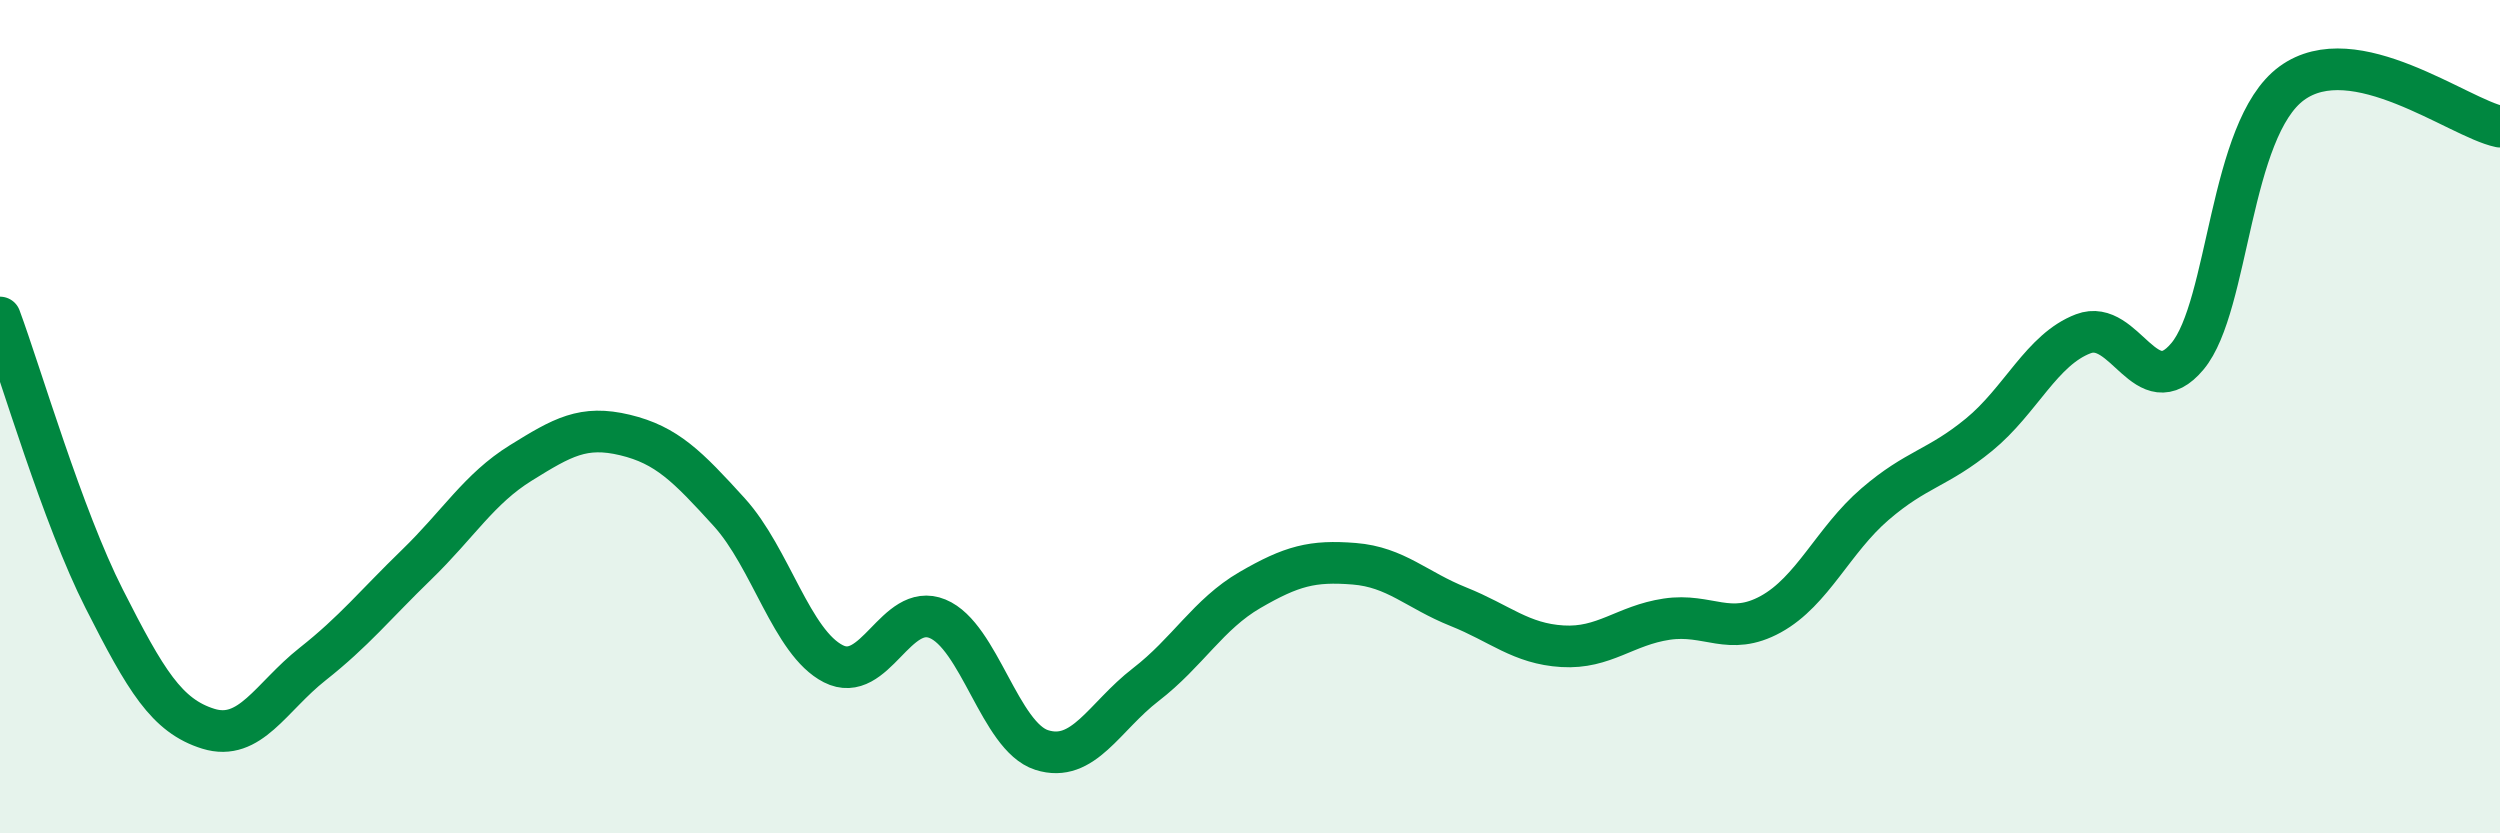
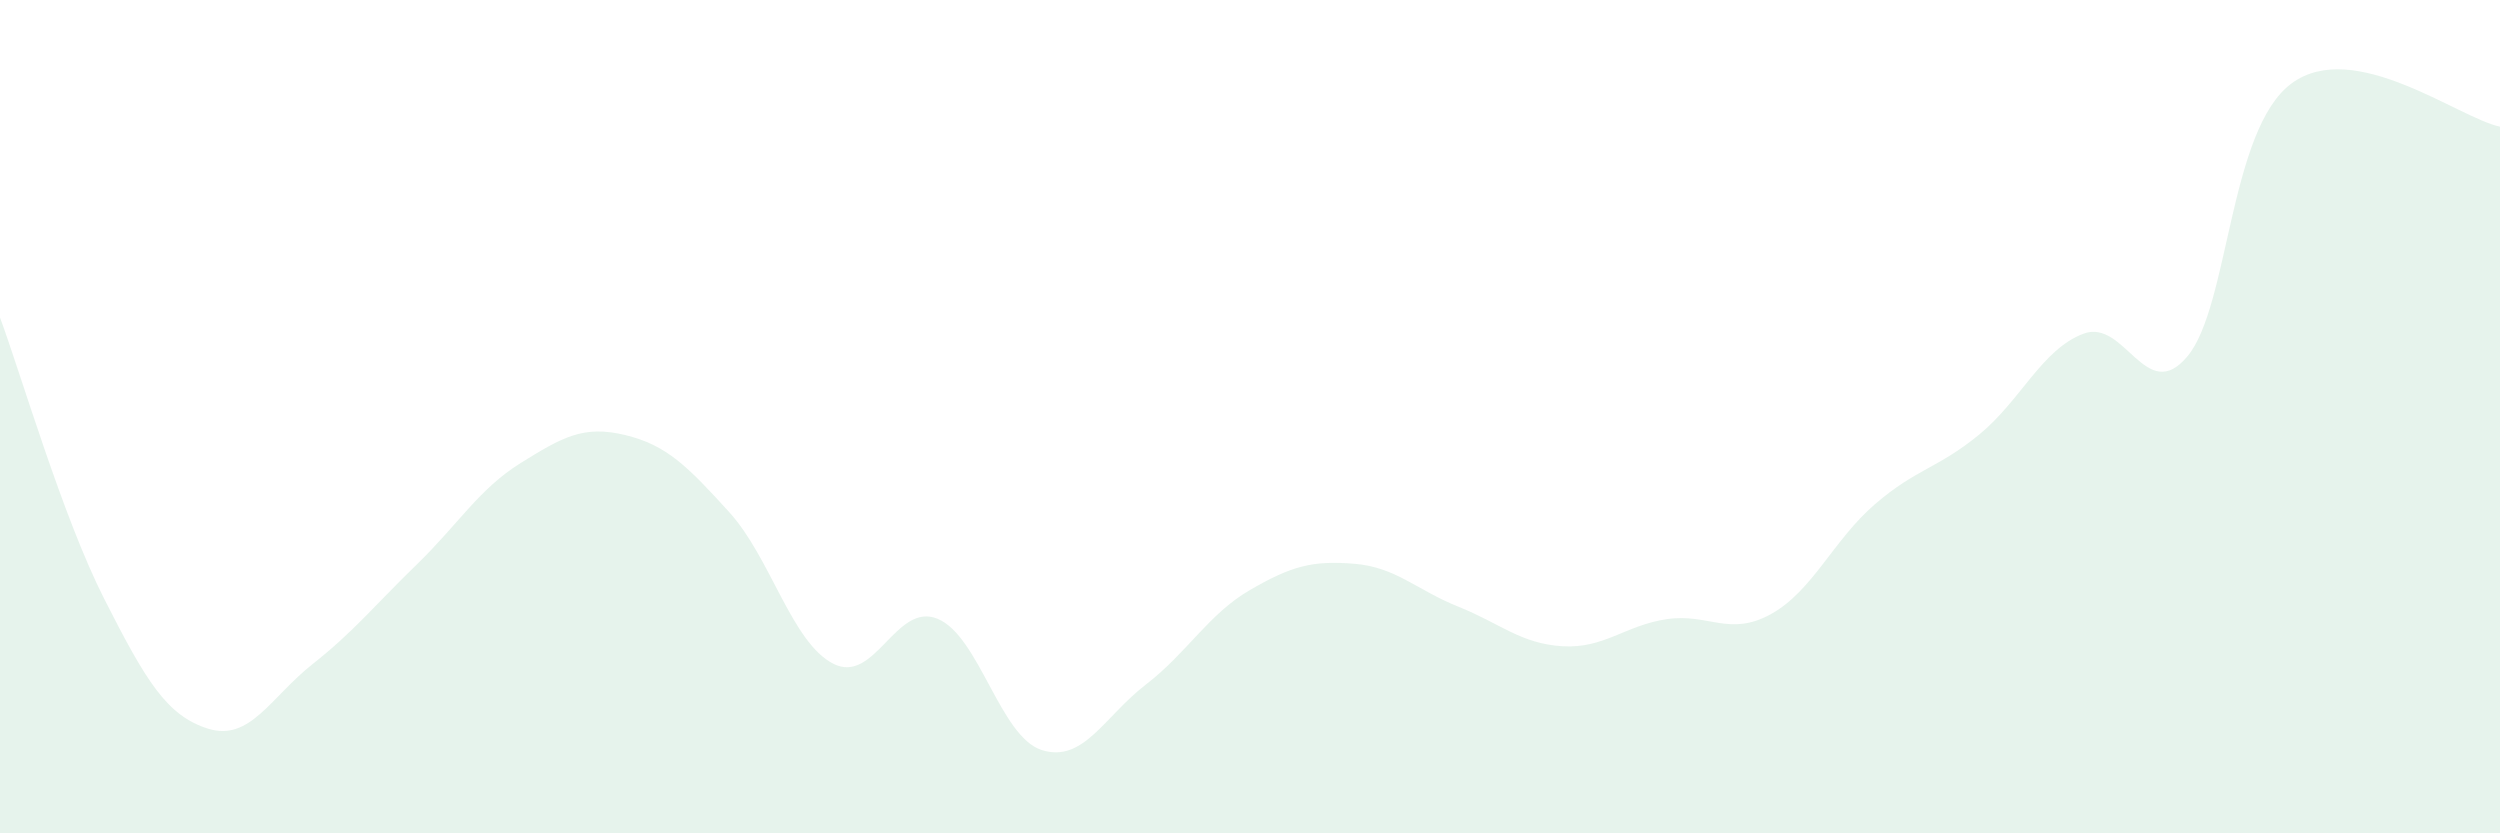
<svg xmlns="http://www.w3.org/2000/svg" width="60" height="20" viewBox="0 0 60 20">
  <path d="M 0,7.62 C 0.5,8.97 1.5,12.4 2.5,14.37 C 3.5,16.34 4,17.18 5,17.49 C 6,17.8 6.5,16.73 7.5,15.94 C 8.5,15.15 9,14.52 10,13.55 C 11,12.58 11.5,11.73 12.5,11.11 C 13.5,10.49 14,10.2 15,10.44 C 16,10.68 16.5,11.19 17.5,12.29 C 18.5,13.39 19,15.42 20,15.93 C 21,16.44 21.5,14.44 22.5,14.85 C 23.5,15.26 24,17.68 25,18 C 26,18.32 26.5,17.2 27.5,16.43 C 28.5,15.66 29,14.74 30,14.16 C 31,13.58 31.5,13.45 32.5,13.53 C 33.5,13.61 34,14.16 35,14.56 C 36,14.96 36.5,15.45 37.5,15.51 C 38.5,15.57 39,15.01 40,14.86 C 41,14.71 41.5,15.29 42.5,14.74 C 43.5,14.19 44,12.96 45,12.1 C 46,11.24 46.5,11.25 47.5,10.43 C 48.5,9.61 49,8.39 50,8.01 C 51,7.63 51.5,9.75 52.5,8.55 C 53.5,7.35 53.5,3.1 55,2 C 56.5,0.9 59,2.83 60,3.04L60 20L0 20Z" fill="#008740" opacity="0.1" stroke-linecap="round" stroke-linejoin="round" />
-   <path d="M 0,7.62 C 0.5,8.97 1.5,12.4 2.5,14.37 C 3.5,16.34 4,17.18 5,17.49 C 6,17.8 6.5,16.73 7.5,15.94 C 8.5,15.15 9,14.52 10,13.55 C 11,12.58 11.5,11.73 12.5,11.11 C 13.5,10.49 14,10.2 15,10.44 C 16,10.68 16.5,11.19 17.5,12.29 C 18.5,13.39 19,15.42 20,15.93 C 21,16.44 21.5,14.44 22.5,14.85 C 23.5,15.26 24,17.68 25,18 C 26,18.32 26.5,17.2 27.5,16.43 C 28.5,15.66 29,14.74 30,14.16 C 31,13.58 31.5,13.45 32.5,13.53 C 33.5,13.61 34,14.16 35,14.56 C 36,14.96 36.5,15.45 37.5,15.51 C 38.5,15.57 39,15.01 40,14.86 C 41,14.71 41.5,15.29 42.5,14.74 C 43.5,14.19 44,12.96 45,12.1 C 46,11.24 46.5,11.25 47.5,10.43 C 48.5,9.61 49,8.39 50,8.01 C 51,7.63 51.5,9.75 52.5,8.55 C 53.5,7.35 53.5,3.1 55,2 C 56.5,0.9 59,2.83 60,3.04" stroke="#008740" stroke-width="1" fill="none" stroke-linecap="round" stroke-linejoin="round" />
</svg>